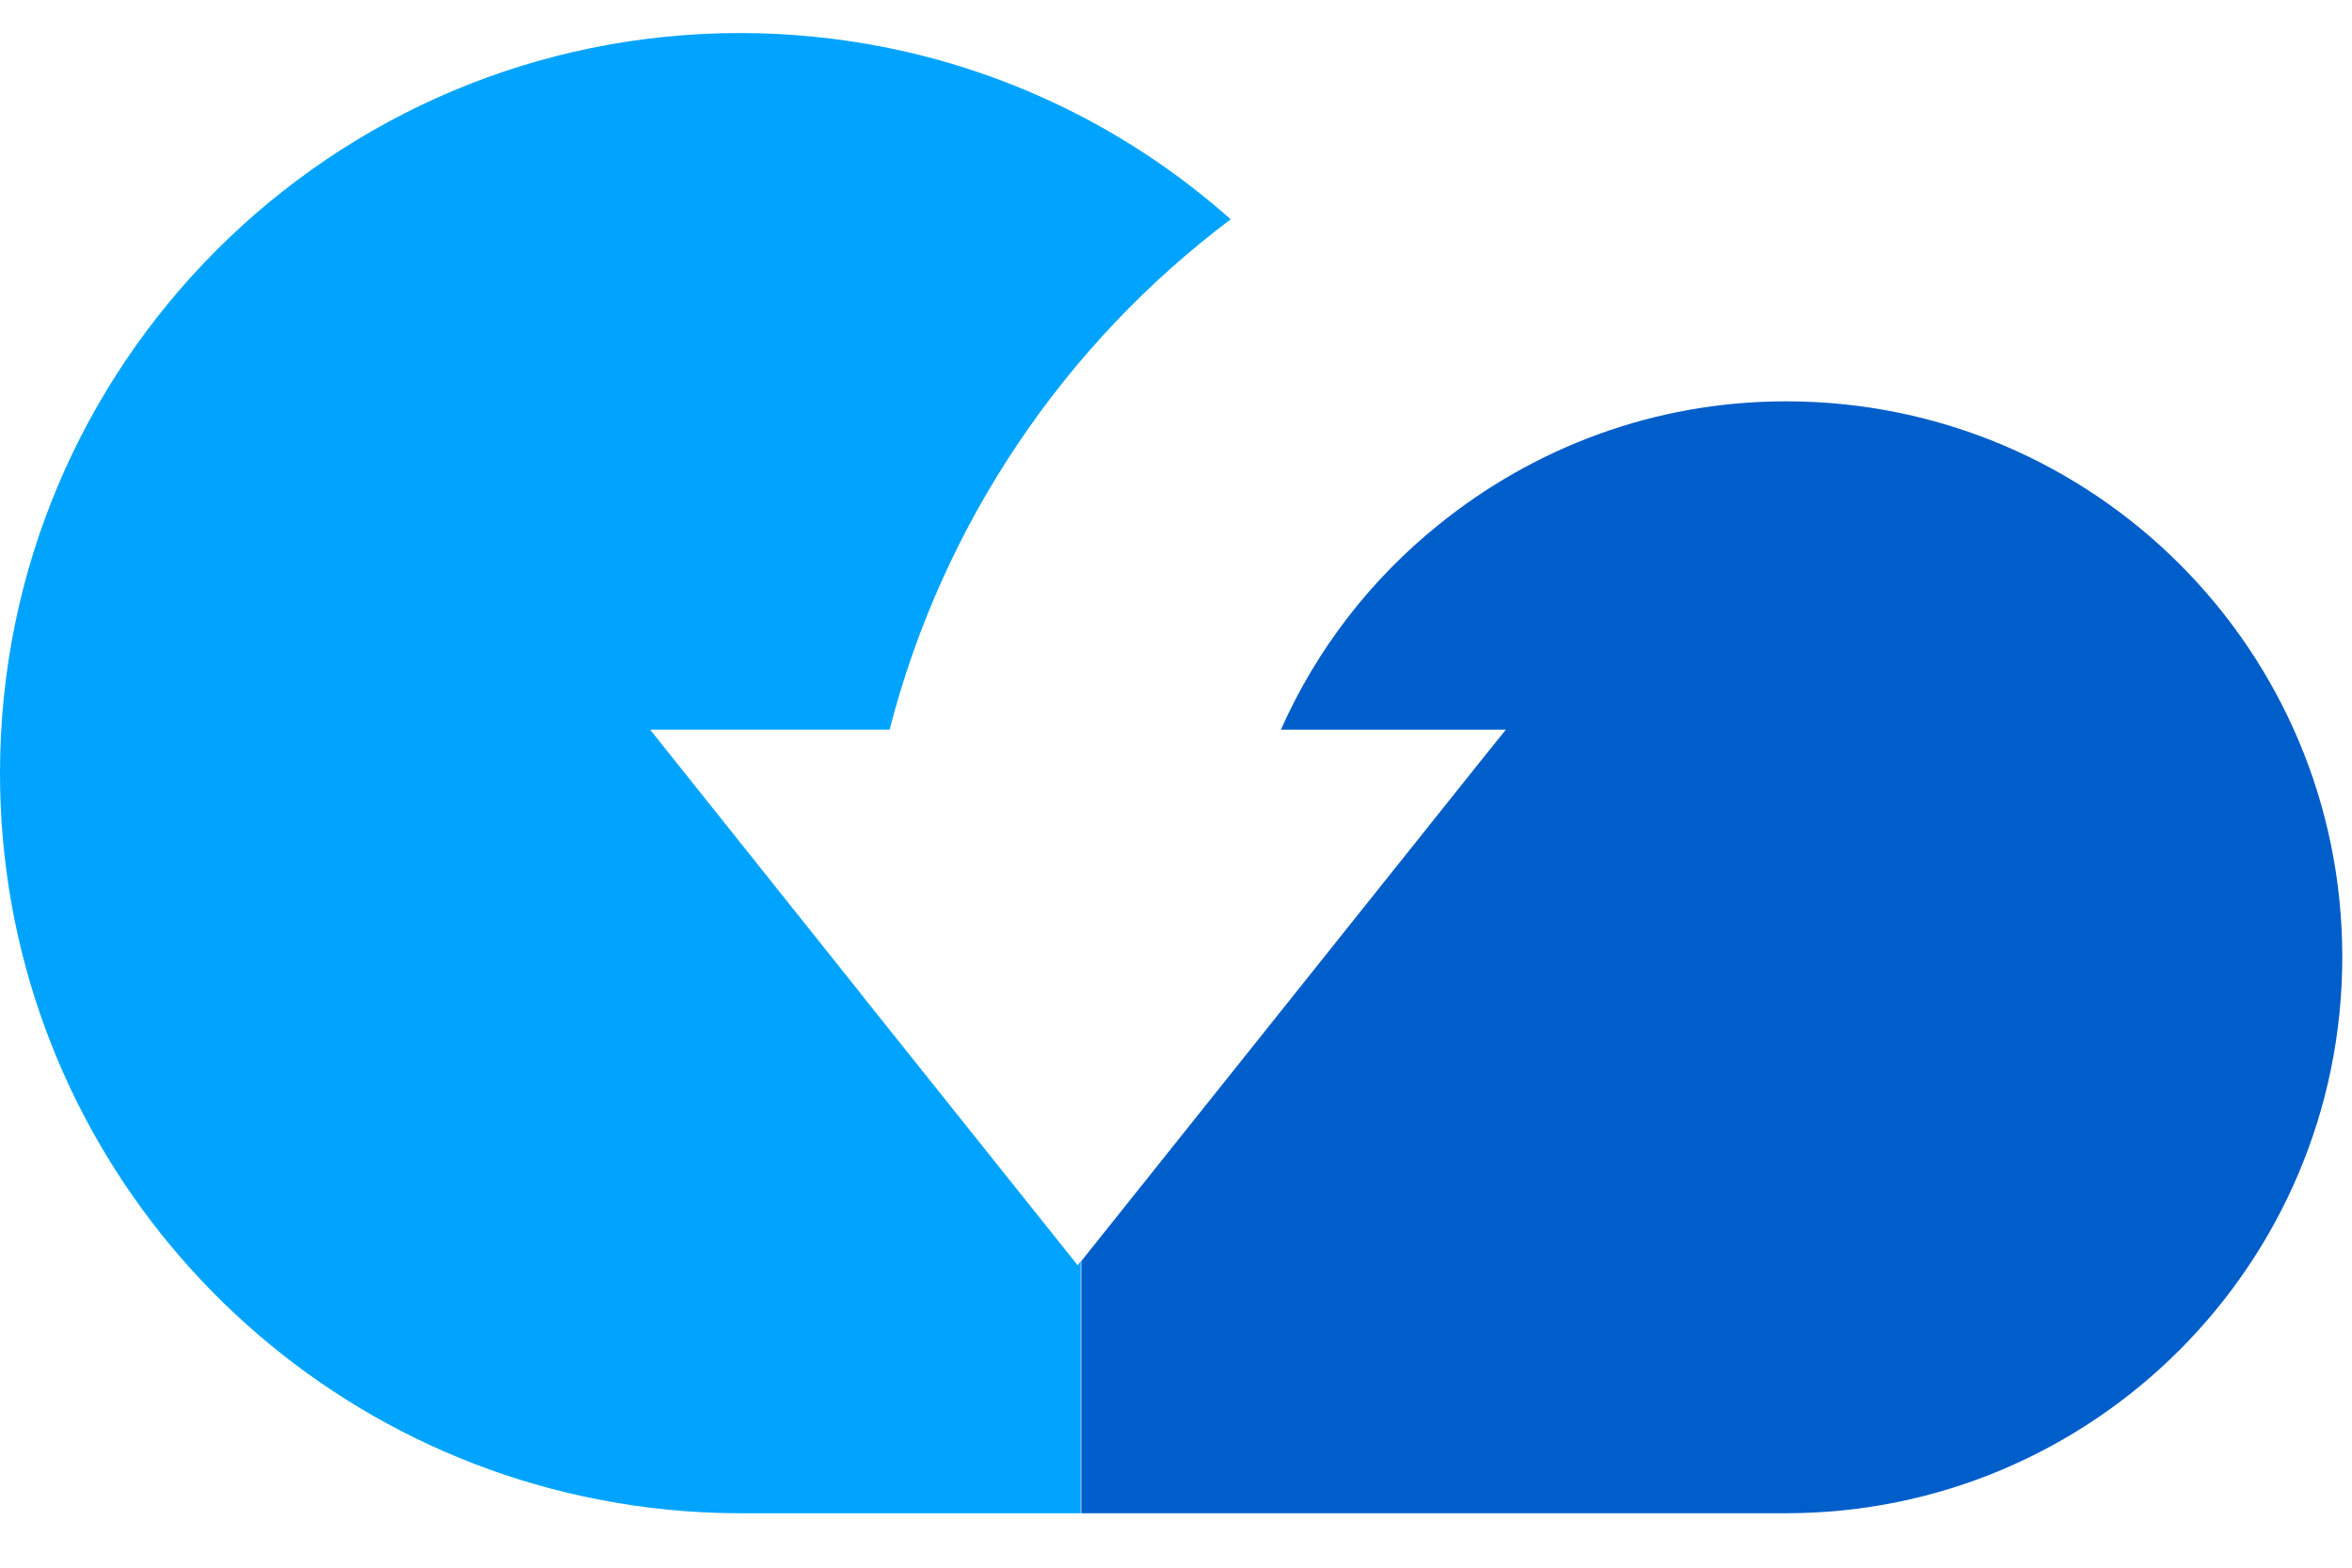
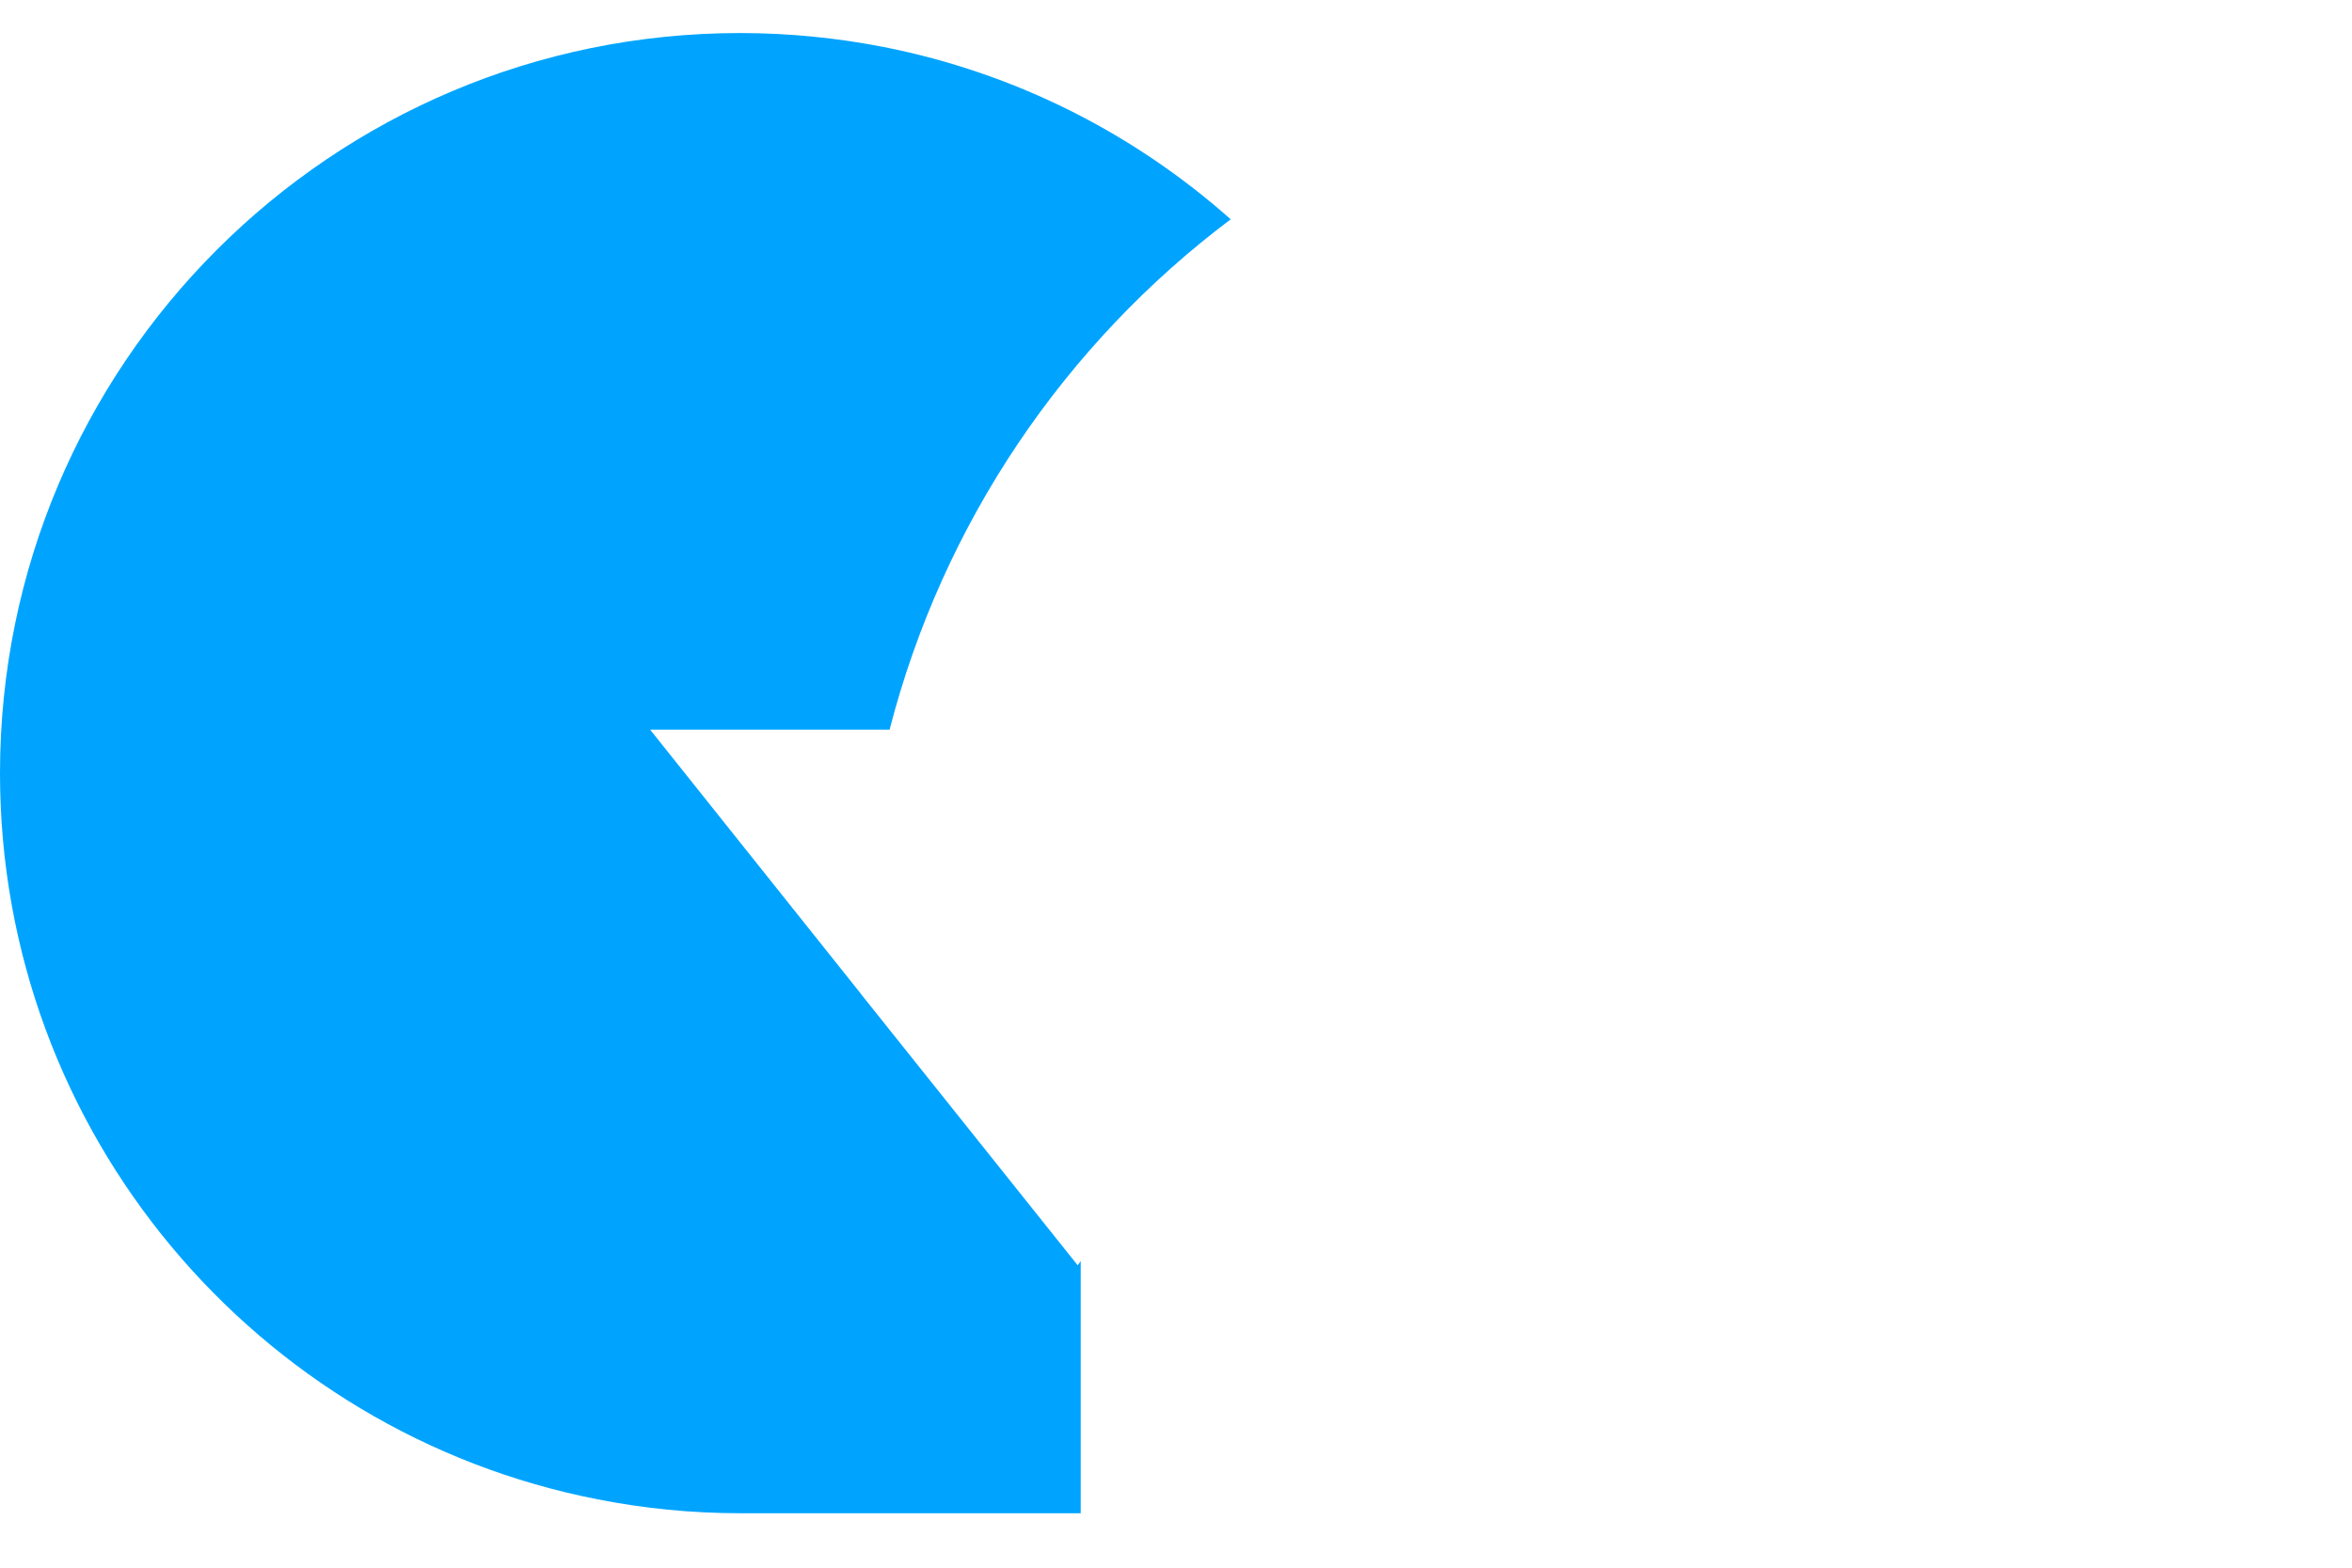
<svg xmlns="http://www.w3.org/2000/svg" width="39" height="26" viewBox="0 0 39 26" fill="none">
  <path d="M17.87 20.985L14.29 16.503L14.26 16.463L10.78 12.101H14.751C15.634 8.671 17.659 5.703 20.407 3.637C18.803 2.213 16.837 1.21 14.651 0.779C13.879 0.629 13.087 0.548 12.274 0.548C5.495 0.548 0 6.044 0 12.823C0 18.789 4.262 23.763 9.908 24.866C10.67 25.017 11.462 25.097 12.274 25.097H17.92V20.915L17.87 20.985Z" fill="#00A4FF" />
-   <path d="M29.633 6.656C29.633 6.656 29.633 6.656 29.623 6.656C29.613 6.656 29.623 6.656 29.613 6.656C27.427 6.656 25.431 7.428 23.857 8.701C22.734 9.604 21.831 10.767 21.24 12.101H24.97L24.559 12.612L17.93 20.915V25.097H29.613C34.707 25.097 38.839 20.965 38.839 15.871C38.839 10.777 34.717 6.666 29.633 6.656Z" fill="#005ECA" />
</svg>